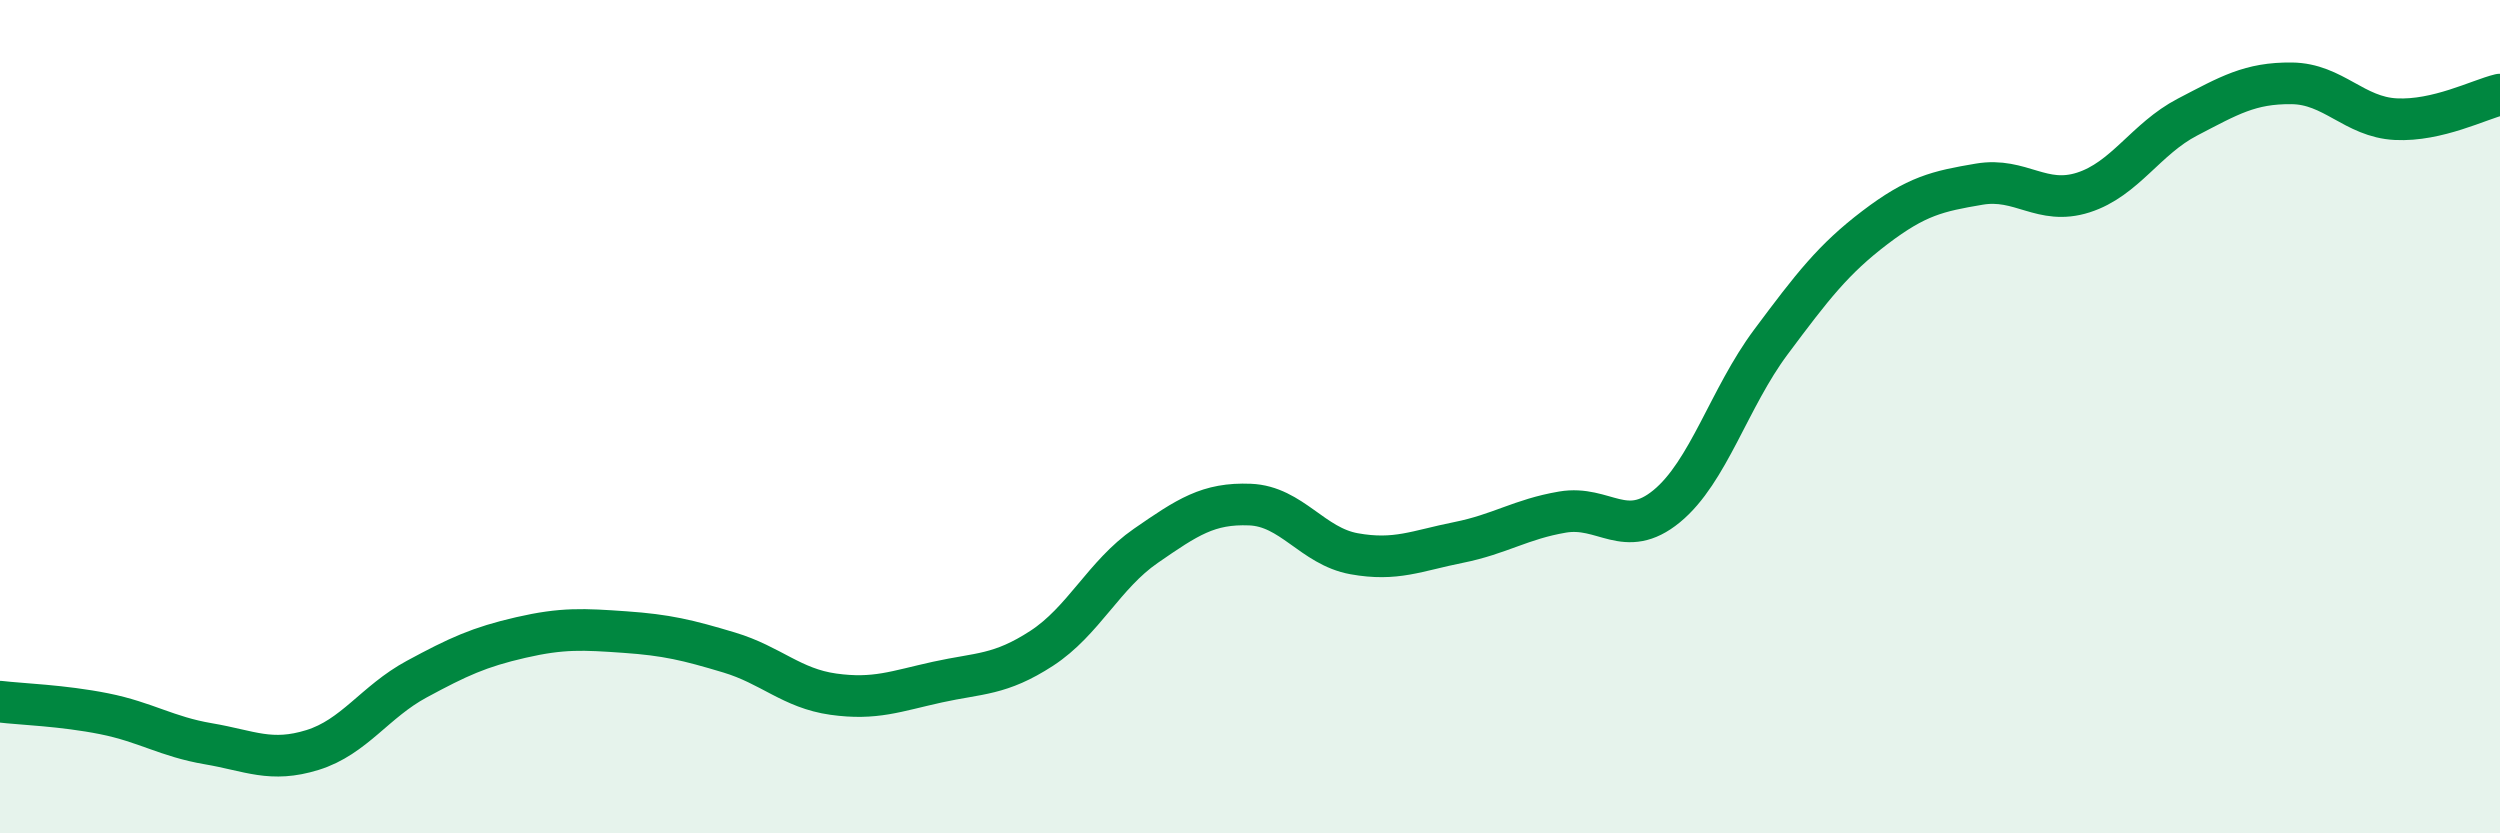
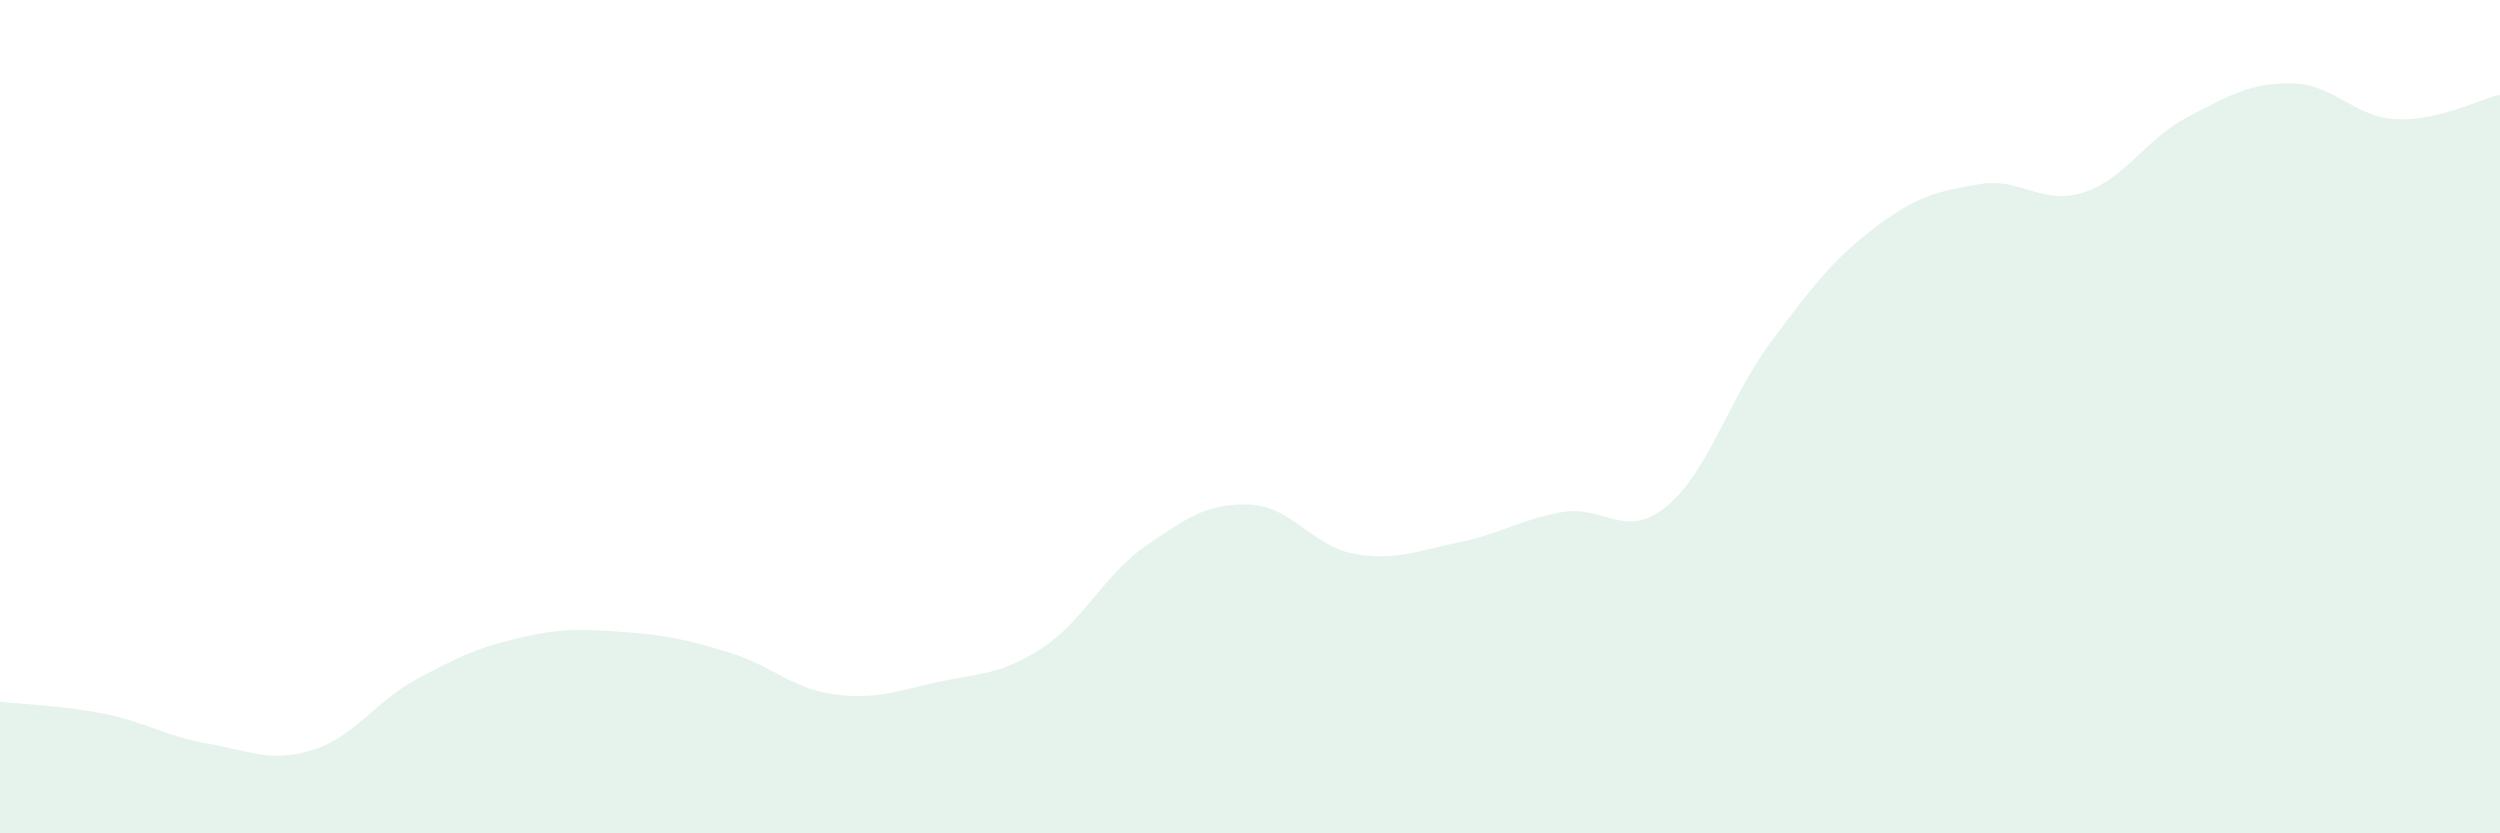
<svg xmlns="http://www.w3.org/2000/svg" width="60" height="20" viewBox="0 0 60 20">
  <path d="M 0,16.84 C 0.5,16.9 1.5,16.93 2.5,17.13 C 3.5,17.33 4,17.68 5,17.85 C 6,18.02 6.5,18.31 7.5,18 C 8.5,17.69 9,16.84 10,16.3 C 11,15.76 11.5,15.53 12.5,15.3 C 13.5,15.07 14,15.1 15,15.17 C 16,15.24 16.5,15.36 17.5,15.66 C 18.5,15.96 19,16.52 20,16.66 C 21,16.8 21.5,16.59 22.5,16.37 C 23.5,16.15 24,16.21 25,15.56 C 26,14.91 26.5,13.79 27.5,13.1 C 28.5,12.41 29,12.07 30,12.11 C 31,12.15 31.5,13.11 32.5,13.29 C 33.5,13.47 34,13.22 35,13.02 C 36,12.82 36.5,12.46 37.5,12.29 C 38.5,12.12 39,12.97 40,12.15 C 41,11.33 41.5,9.55 42.5,8.21 C 43.5,6.87 44,6.22 45,5.46 C 46,4.7 46.5,4.59 47.5,4.42 C 48.5,4.25 49,4.94 50,4.62 C 51,4.3 51.5,3.33 52.5,2.81 C 53.5,2.29 54,1.99 55,2 C 56,2.01 56.5,2.81 57.5,2.86 C 58.5,2.91 59.5,2.39 60,2.27L60 20L0 20Z" fill="#008740" opacity="0.1" stroke-linecap="round" stroke-linejoin="round" />
-   <path d="M 0,16.84 C 0.5,16.9 1.5,16.93 2.5,17.13 C 3.5,17.33 4,17.68 5,17.85 C 6,18.02 6.5,18.31 7.5,18 C 8.5,17.69 9,16.84 10,16.3 C 11,15.76 11.5,15.53 12.5,15.3 C 13.5,15.07 14,15.1 15,15.17 C 16,15.24 16.5,15.36 17.5,15.66 C 18.5,15.96 19,16.52 20,16.66 C 21,16.8 21.5,16.59 22.5,16.37 C 23.5,16.15 24,16.21 25,15.56 C 26,14.91 26.5,13.79 27.5,13.1 C 28.5,12.41 29,12.07 30,12.11 C 31,12.15 31.5,13.11 32.5,13.29 C 33.5,13.47 34,13.22 35,13.02 C 36,12.82 36.5,12.46 37.5,12.29 C 38.5,12.12 39,12.97 40,12.15 C 41,11.33 41.5,9.55 42.5,8.21 C 43.5,6.87 44,6.22 45,5.46 C 46,4.7 46.5,4.59 47.5,4.42 C 48.5,4.25 49,4.94 50,4.62 C 51,4.3 51.5,3.33 52.5,2.81 C 53.5,2.29 54,1.99 55,2 C 56,2.01 56.5,2.81 57.5,2.86 C 58.5,2.91 59.5,2.39 60,2.27" stroke="#008740" stroke-width="1" fill="none" stroke-linecap="round" stroke-linejoin="round" />
</svg>